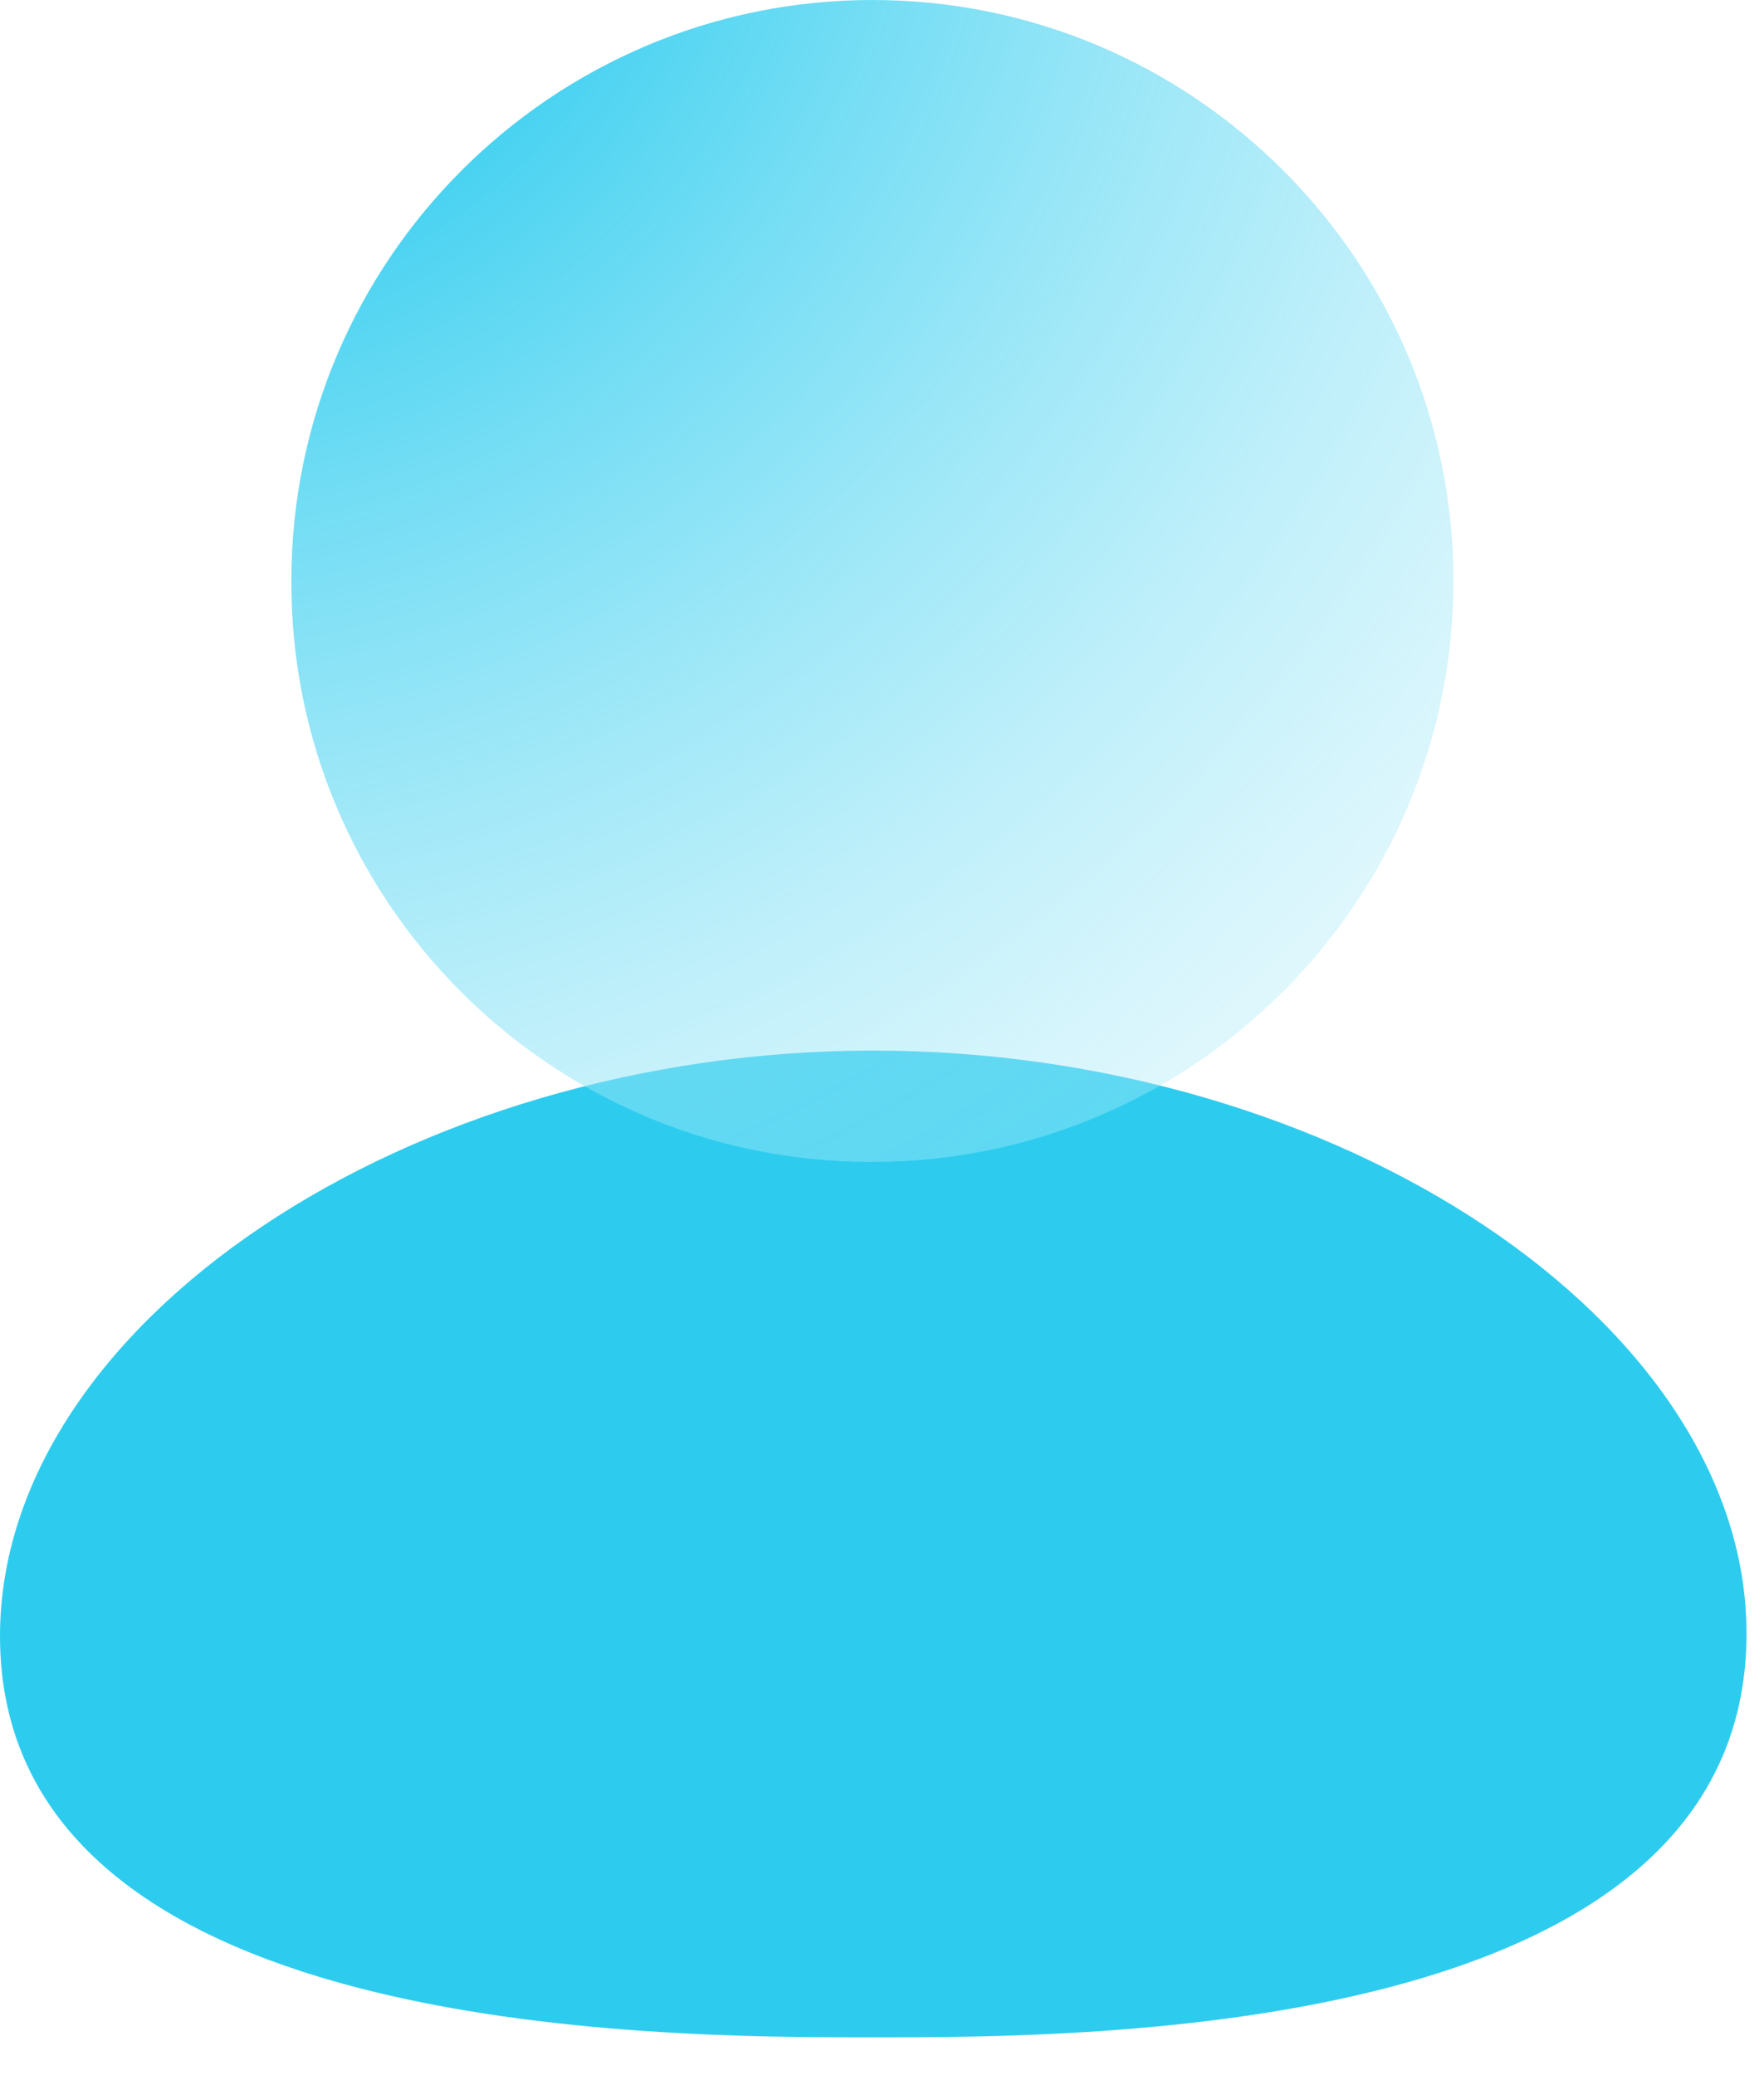
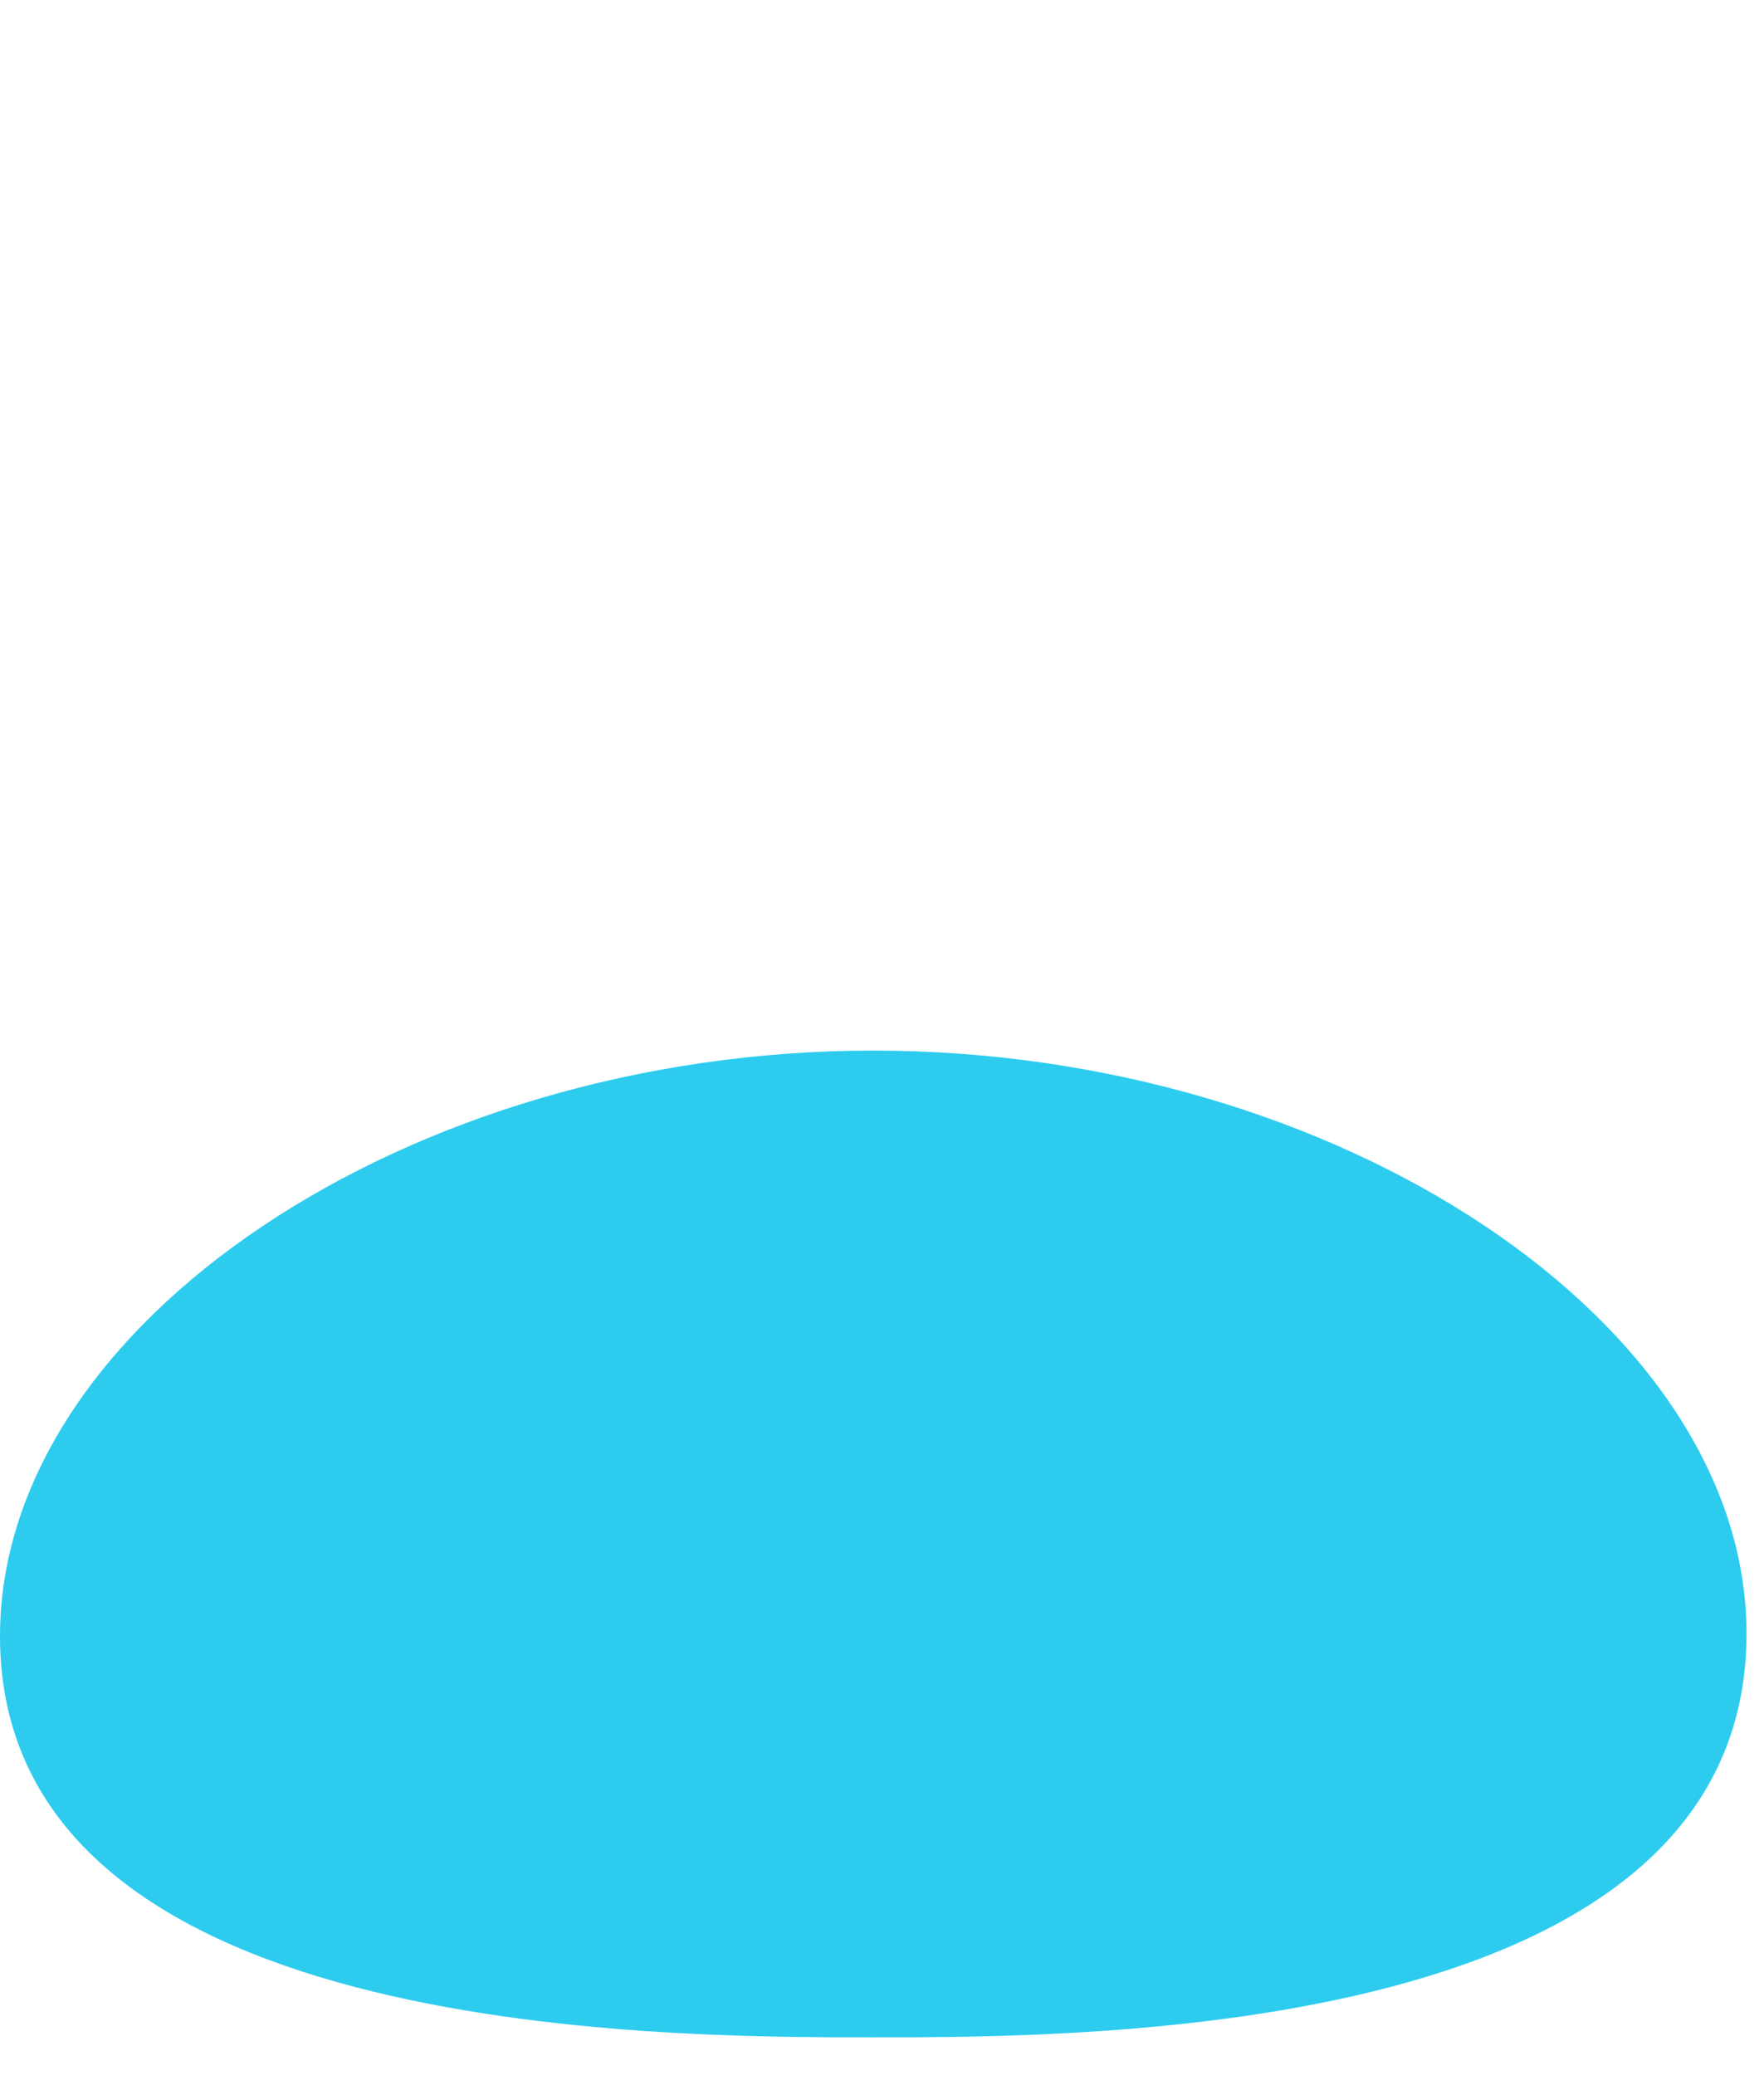
<svg xmlns="http://www.w3.org/2000/svg" width="34" height="40" viewBox="0 0 34 40" fill="none">
  <path fill-rule="evenodd" clip-rule="evenodd" d="M16.833 20.251C7.865 20.251 0 25.526 0 31.537C0 39.272 12.671 39.272 16.833 39.272C20.994 39.272 33.663 39.272 33.663 31.487C33.663 25.501 25.798 20.251 16.833 20.251Z" fill="#2DCCEF" />
-   <path fill-rule="evenodd" clip-rule="evenodd" d="M16.744 22.397H16.816C22.992 22.397 28.015 17.374 28.015 11.197C28.015 5.023 22.992 0 16.816 0C10.639 0 5.616 5.023 5.616 11.193C5.595 17.348 10.584 22.374 16.744 22.397Z" fill="url(#paint0_radial_251_171)" />
  <defs>
    <radialGradient id="paint0_radial_251_171" cx="0" cy="0" r="1" gradientUnits="userSpaceOnUse" gradientTransform="translate(3.081 -4.236) rotate(62.242) scale(51.256 52.037)">
      <stop offset="0.136" stop-color="#2DCCEF" />
      <stop offset="0.928" stop-color="white" stop-opacity="0" />
    </radialGradient>
  </defs>
</svg>